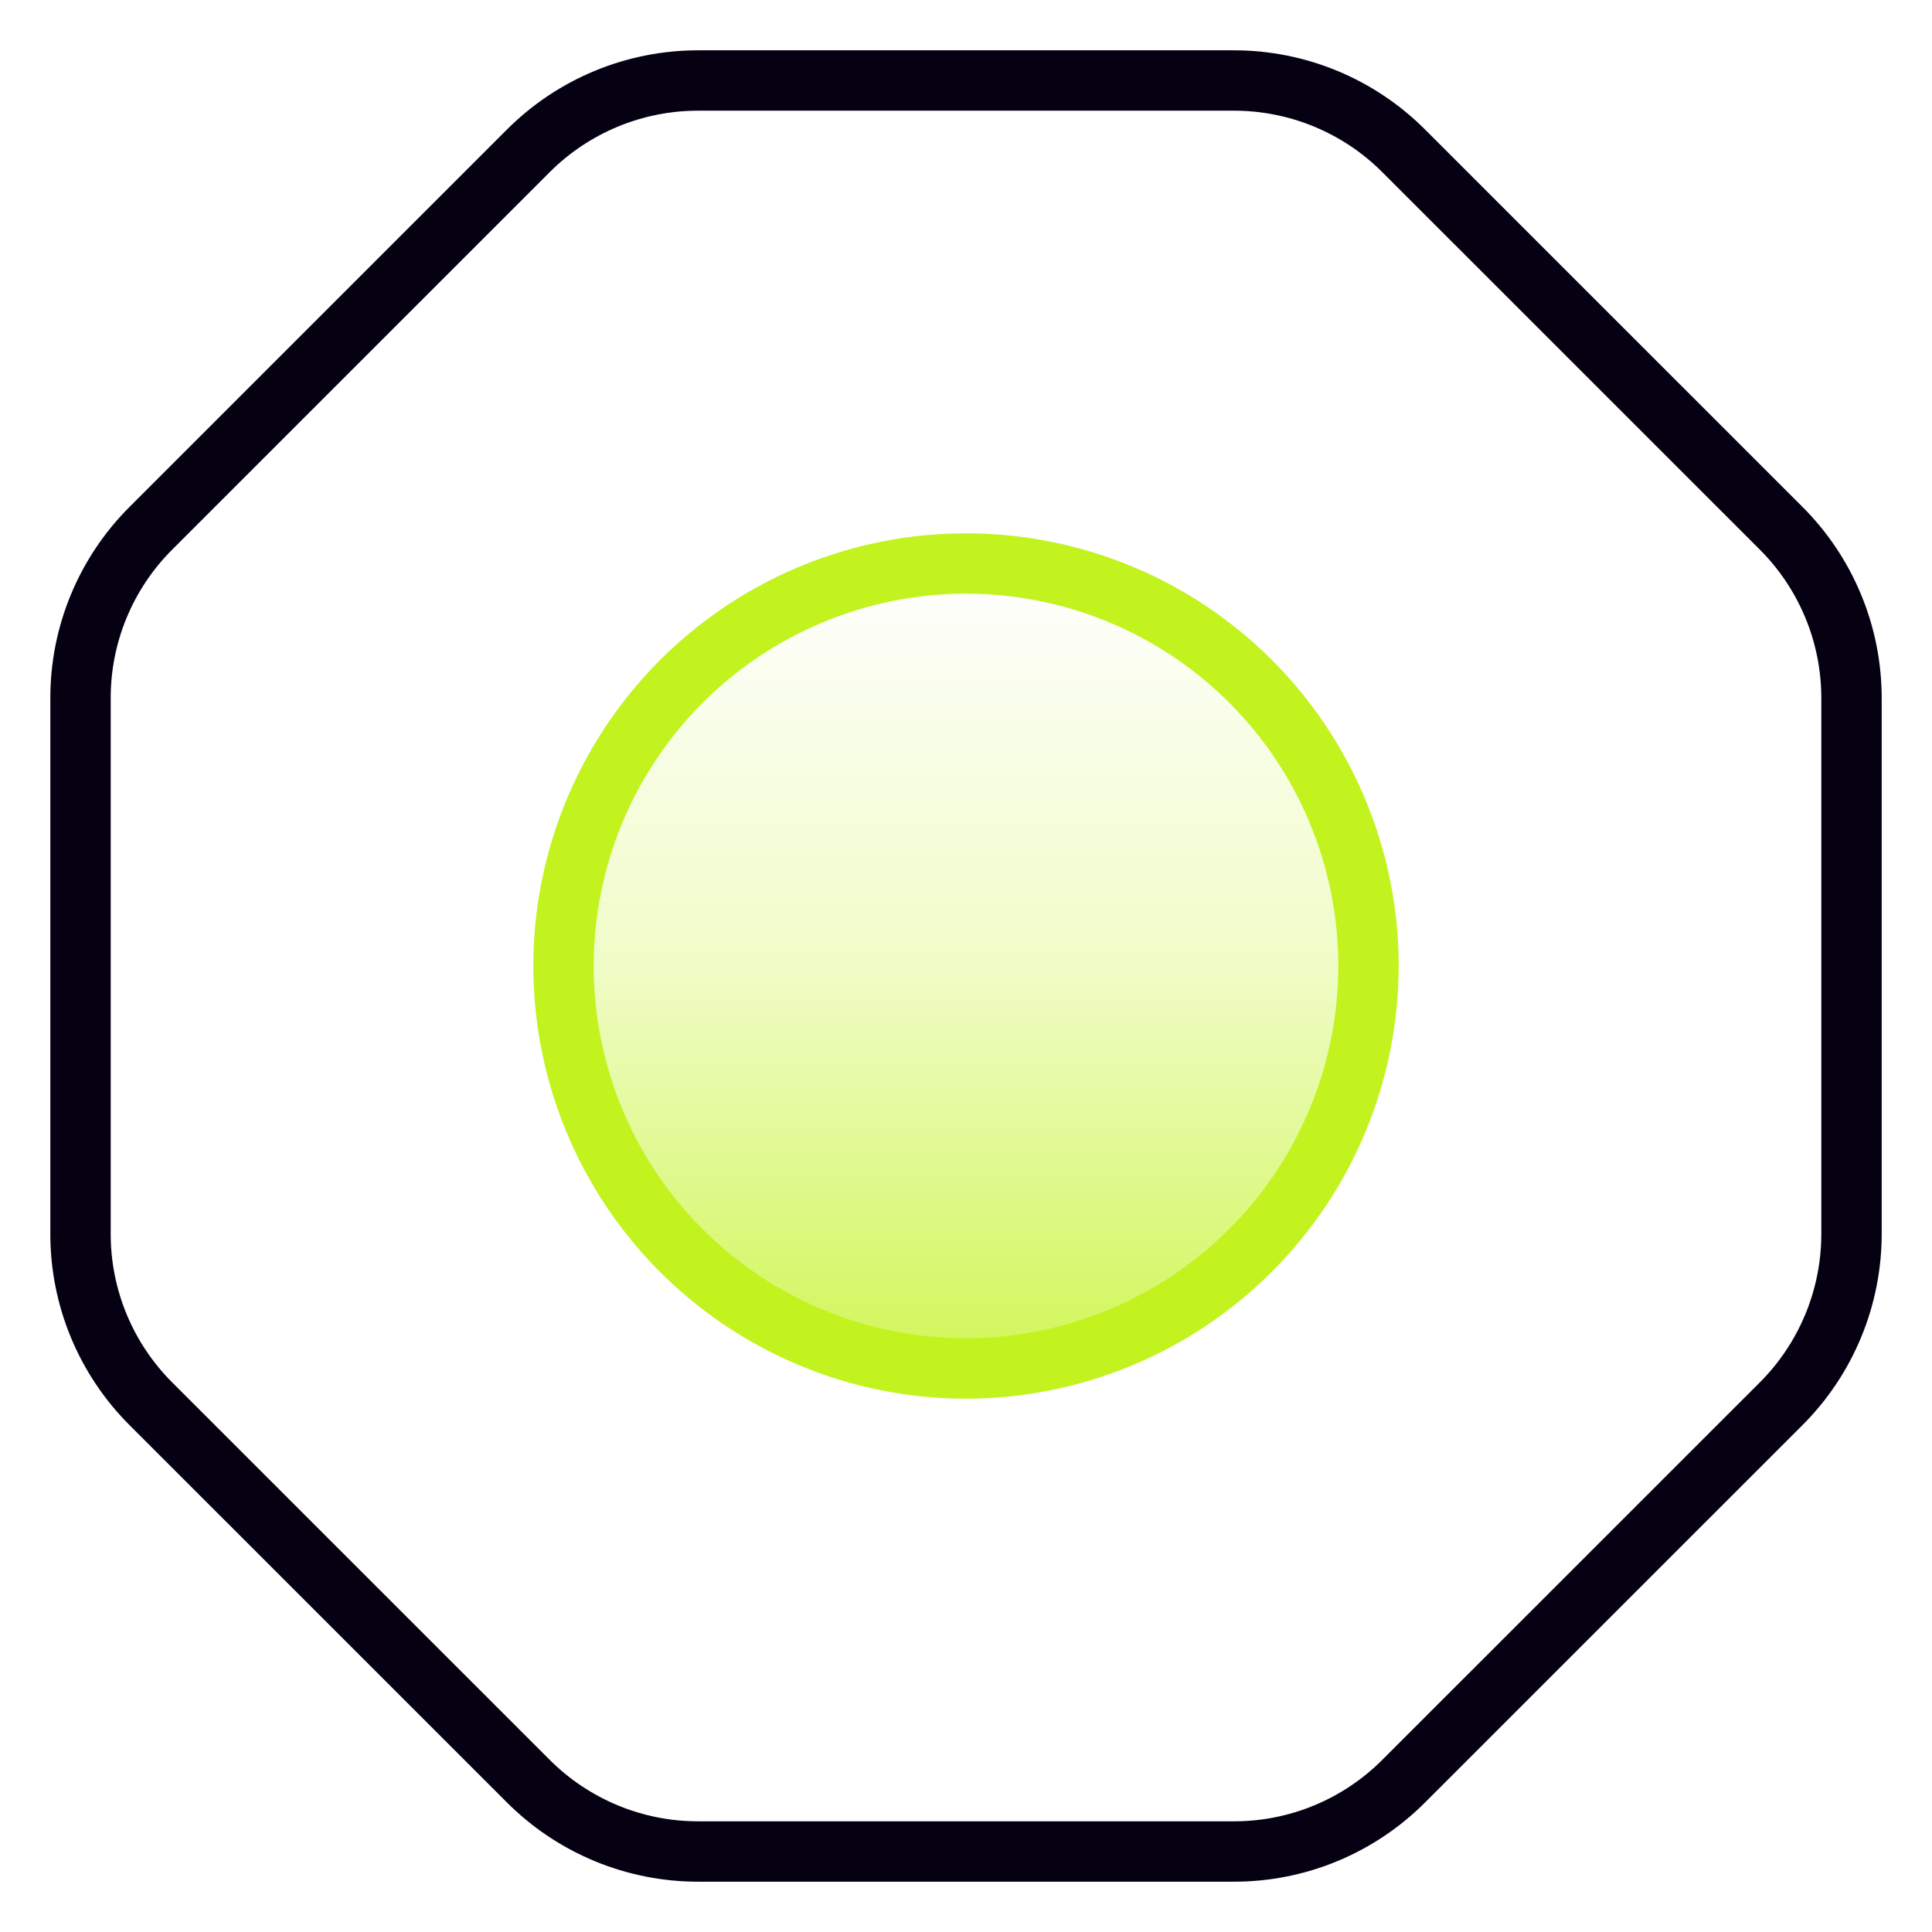
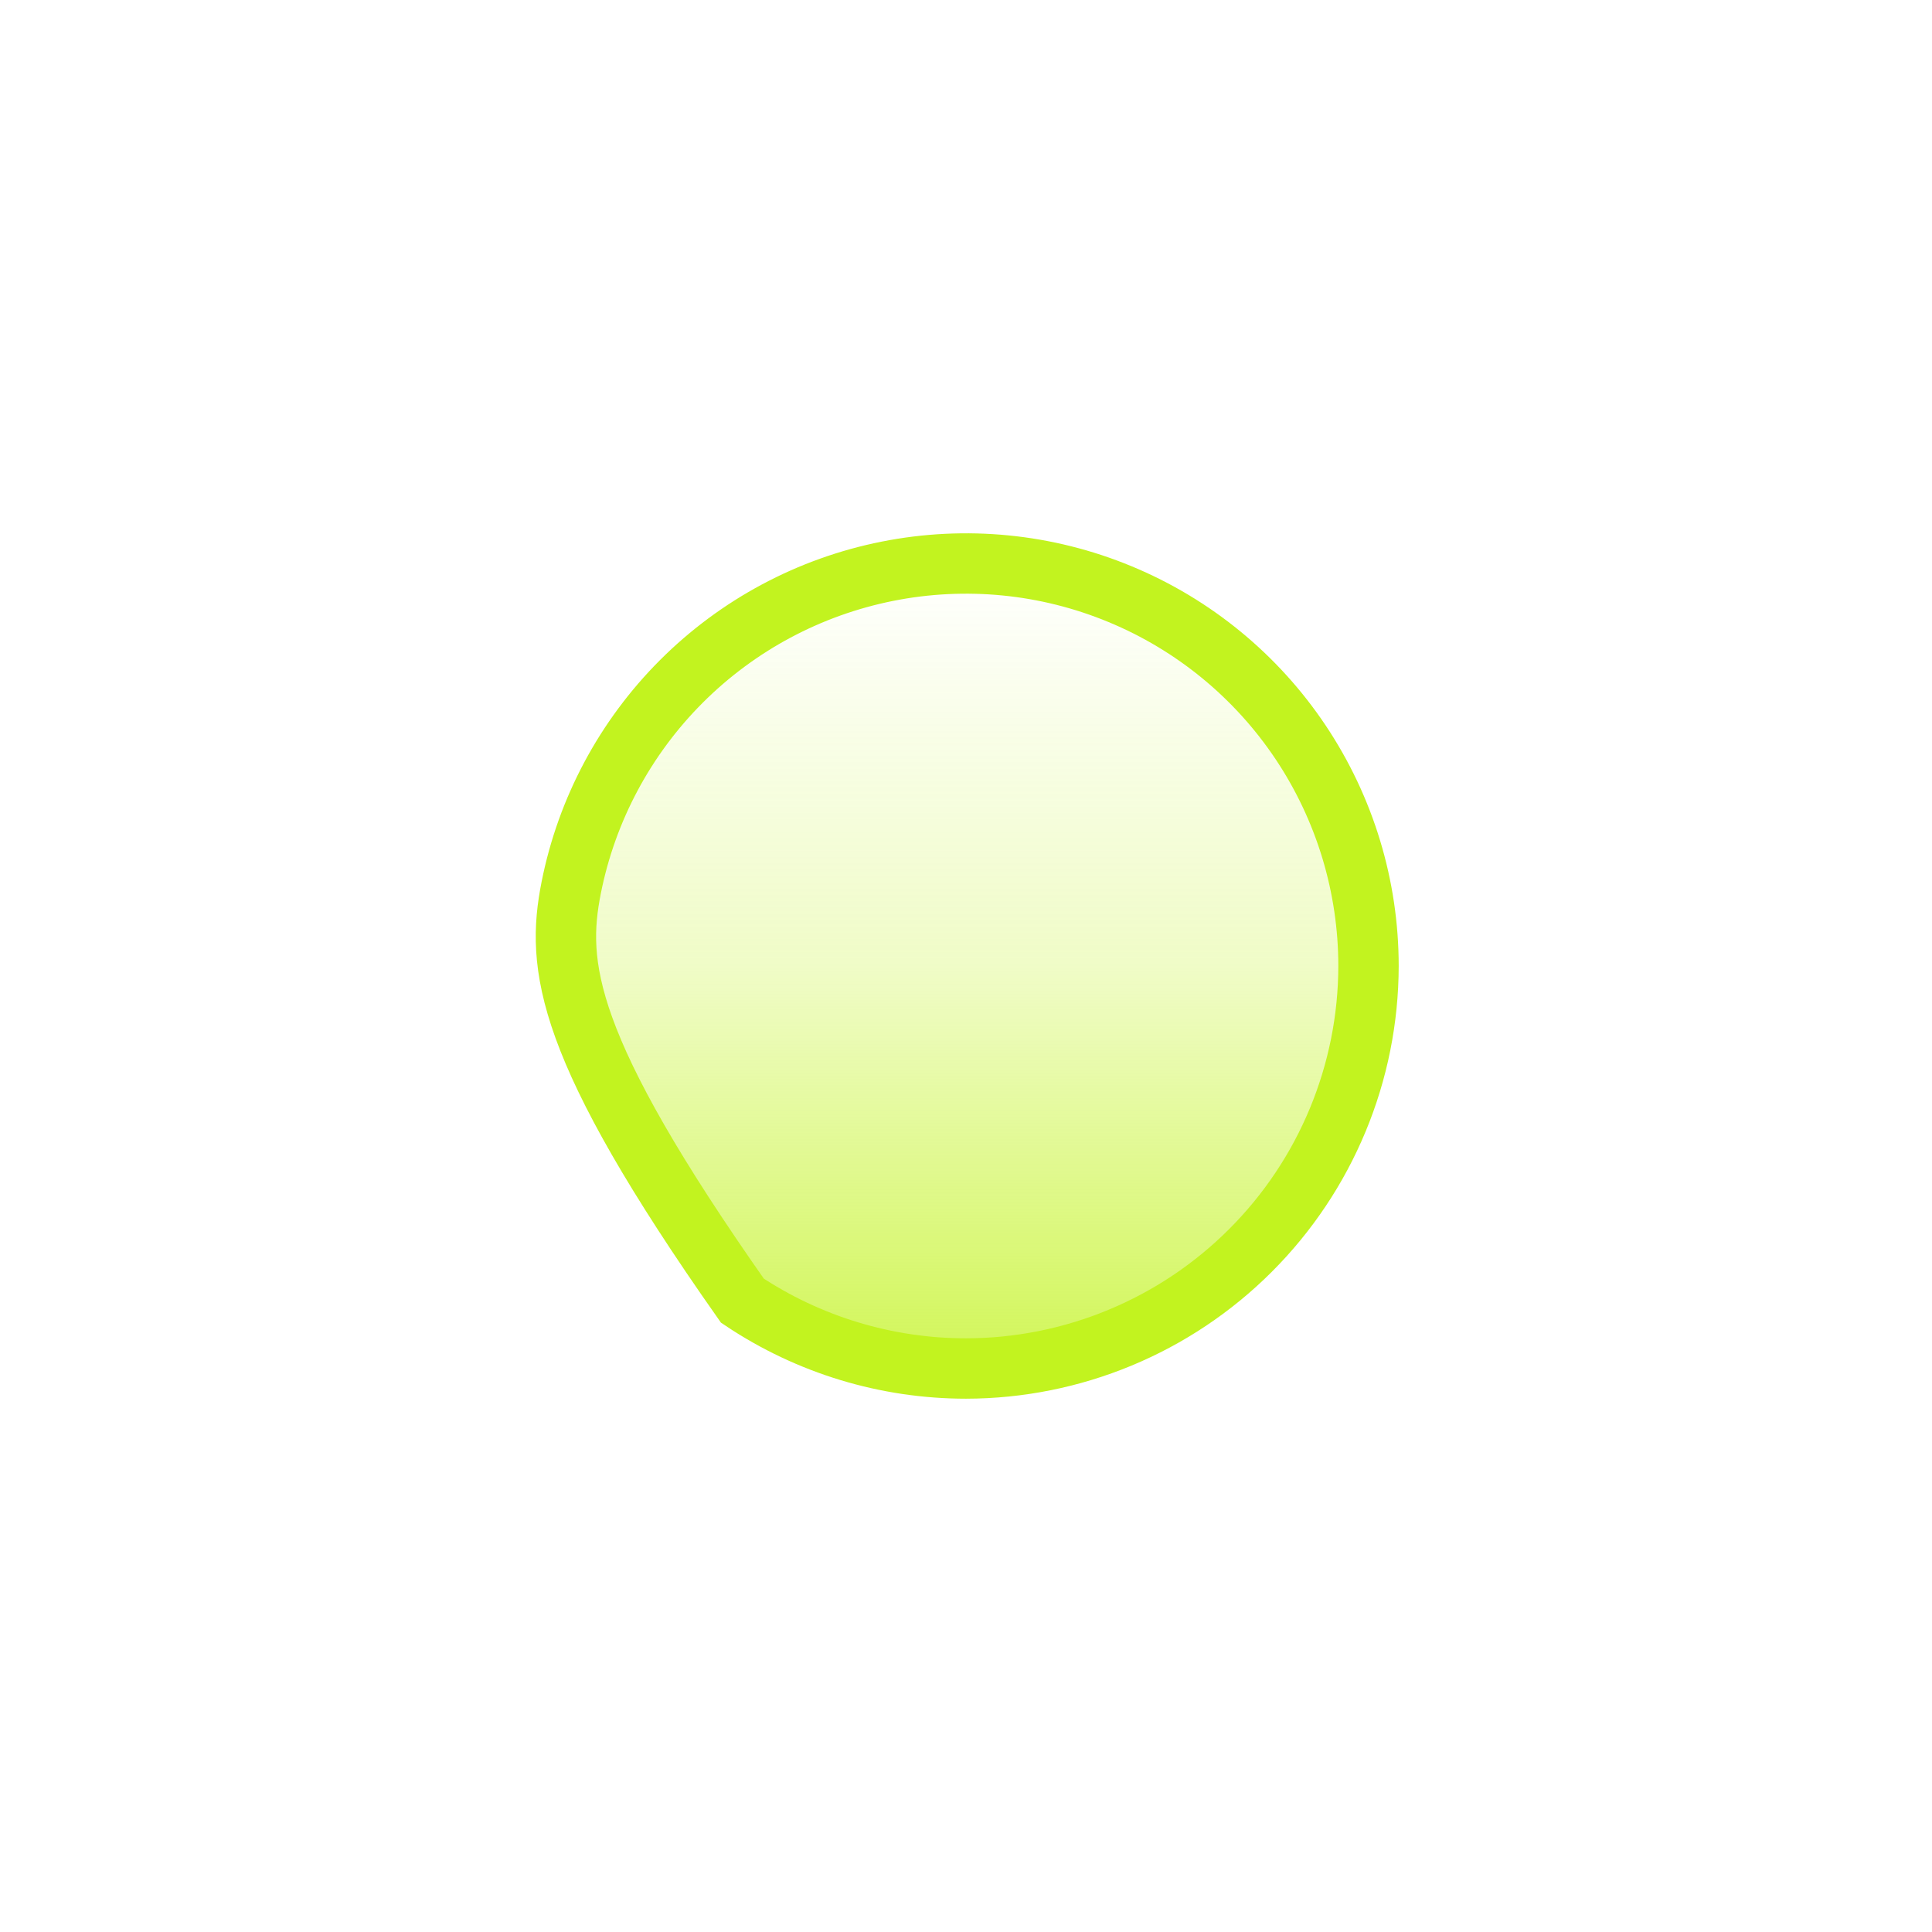
<svg xmlns="http://www.w3.org/2000/svg" width="80" height="80" viewBox="0 0 80 80" fill="none">
-   <path d="M58.14 6.263L73.737 21.857C74.668 22.783 75.406 23.885 75.909 25.099C76.412 26.312 76.669 27.613 76.667 28.927V51.073C76.669 52.387 76.412 53.688 75.909 54.901C75.406 56.115 74.668 57.217 73.737 58.143L58.137 73.74C57.211 74.671 56.11 75.409 54.897 75.912C53.684 76.414 52.383 76.671 51.07 76.667H28.93C27.616 76.67 26.315 76.413 25.102 75.91C23.888 75.407 22.786 74.668 21.86 73.737L6.26 58.14C5.329 57.214 4.592 56.113 4.089 54.9C3.587 53.687 3.33 52.386 3.334 51.073V28.927C3.33 27.613 3.587 26.312 4.09 25.098C4.593 23.885 5.332 22.783 6.264 21.857L21.86 6.263C22.786 5.331 23.888 4.593 25.102 4.09C26.315 3.587 27.616 3.33 28.93 3.333H51.07C52.384 3.33 53.685 3.587 54.899 4.09C56.112 4.593 57.214 5.331 58.14 6.263Z" stroke="#050113" stroke-width="2.5" />
-   <path d="M40 56.667C36.704 56.667 33.481 55.689 30.741 53.858C28 52.026 25.864 49.423 24.602 46.378C23.341 43.333 23.011 39.981 23.654 36.748C24.297 33.515 25.884 30.546 28.215 28.215C30.546 25.884 33.516 24.297 36.749 23.654C39.982 23.01 43.333 23.34 46.378 24.602C49.424 25.863 52.027 28 53.858 30.74C55.689 33.481 56.667 36.704 56.667 40C56.661 44.419 54.904 48.655 51.779 51.779C48.655 54.904 44.419 56.661 40 56.667Z" fill="url(#paint0_linear_132_563)" stroke="#C2F31F" stroke-width="2.5" />
+   <path d="M40 56.667C36.704 56.667 33.481 55.689 30.741 53.858C23.341 43.333 23.011 39.981 23.654 36.748C24.297 33.515 25.884 30.546 28.215 28.215C30.546 25.884 33.516 24.297 36.749 23.654C39.982 23.01 43.333 23.34 46.378 24.602C49.424 25.863 52.027 28 53.858 30.74C55.689 33.481 56.667 36.704 56.667 40C56.661 44.419 54.904 48.655 51.779 51.779C48.655 54.904 44.419 56.661 40 56.667Z" fill="url(#paint0_linear_132_563)" stroke="#C2F31F" stroke-width="2.5" />
  <defs>
    <linearGradient id="paint0_linear_132_563" x1="40" y1="23.333" x2="40" y2="56.667" gradientUnits="userSpaceOnUse">
      <stop stop-color="#C2F31F" stop-opacity="0" />
      <stop offset="0.5" stop-color="#C2F31F" stop-opacity="0.25" />
      <stop offset="1" stop-color="#C2F31F" stop-opacity="0.75" />
    </linearGradient>
  </defs>
</svg>